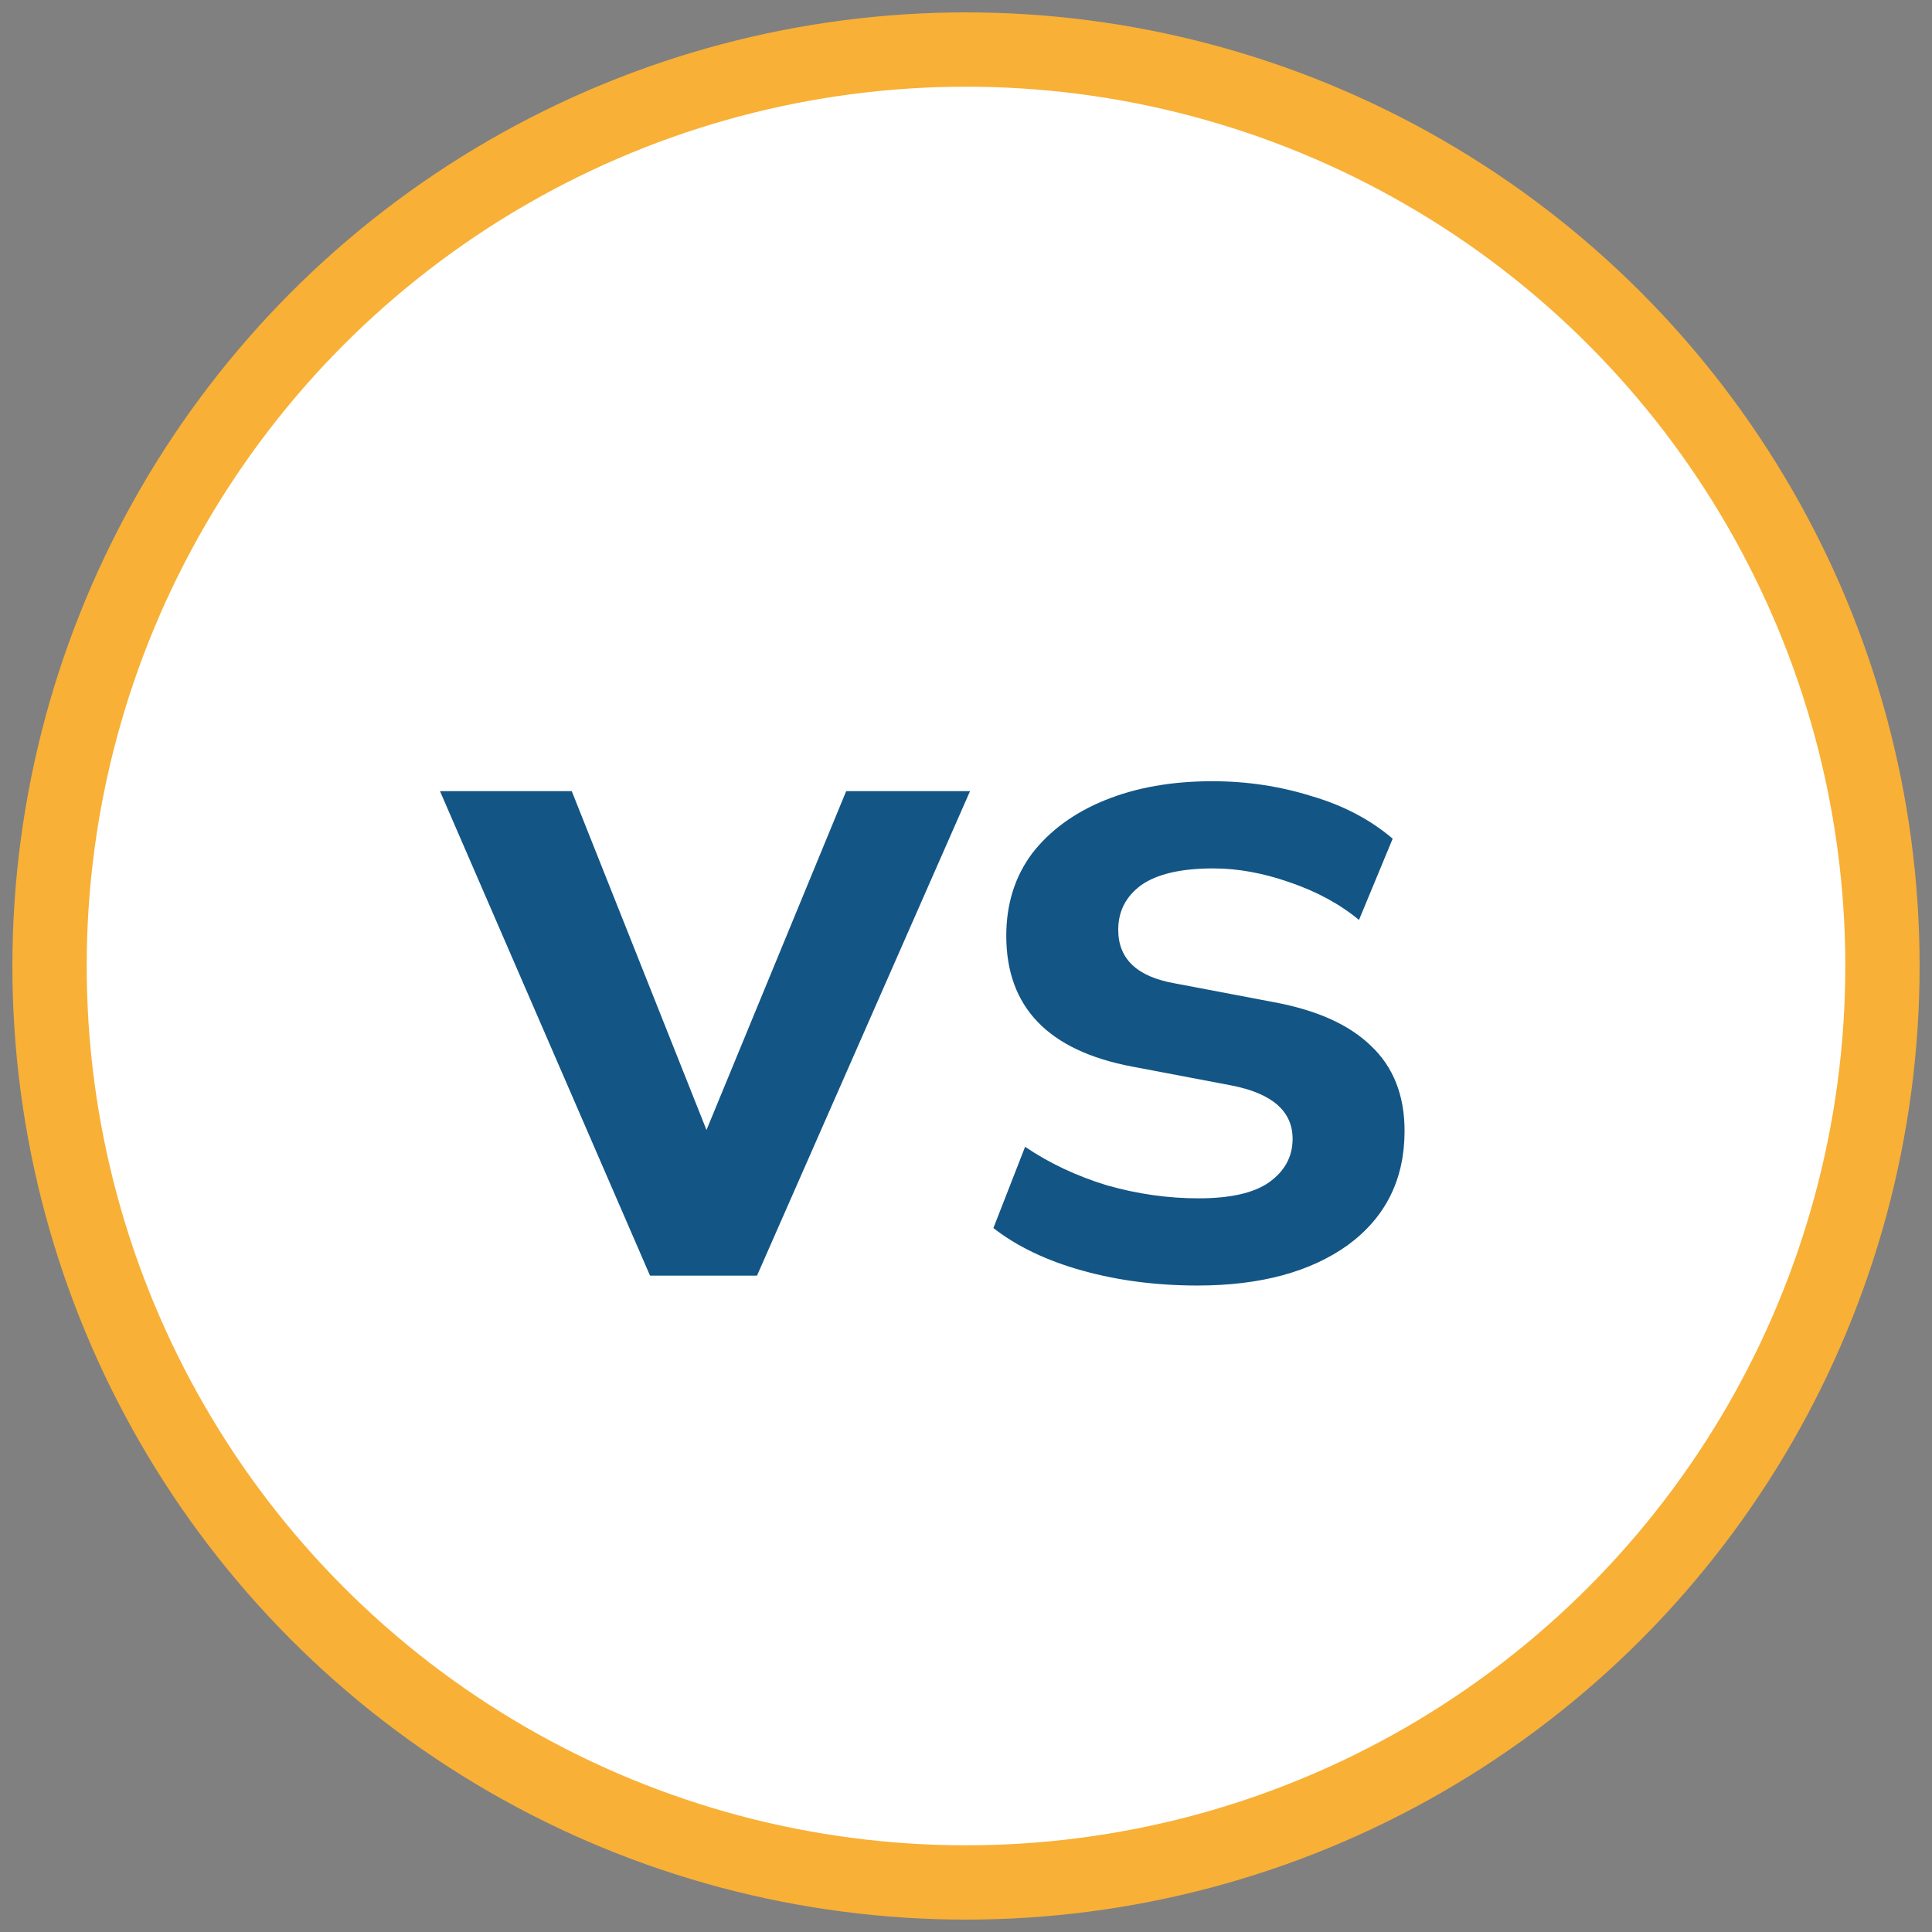
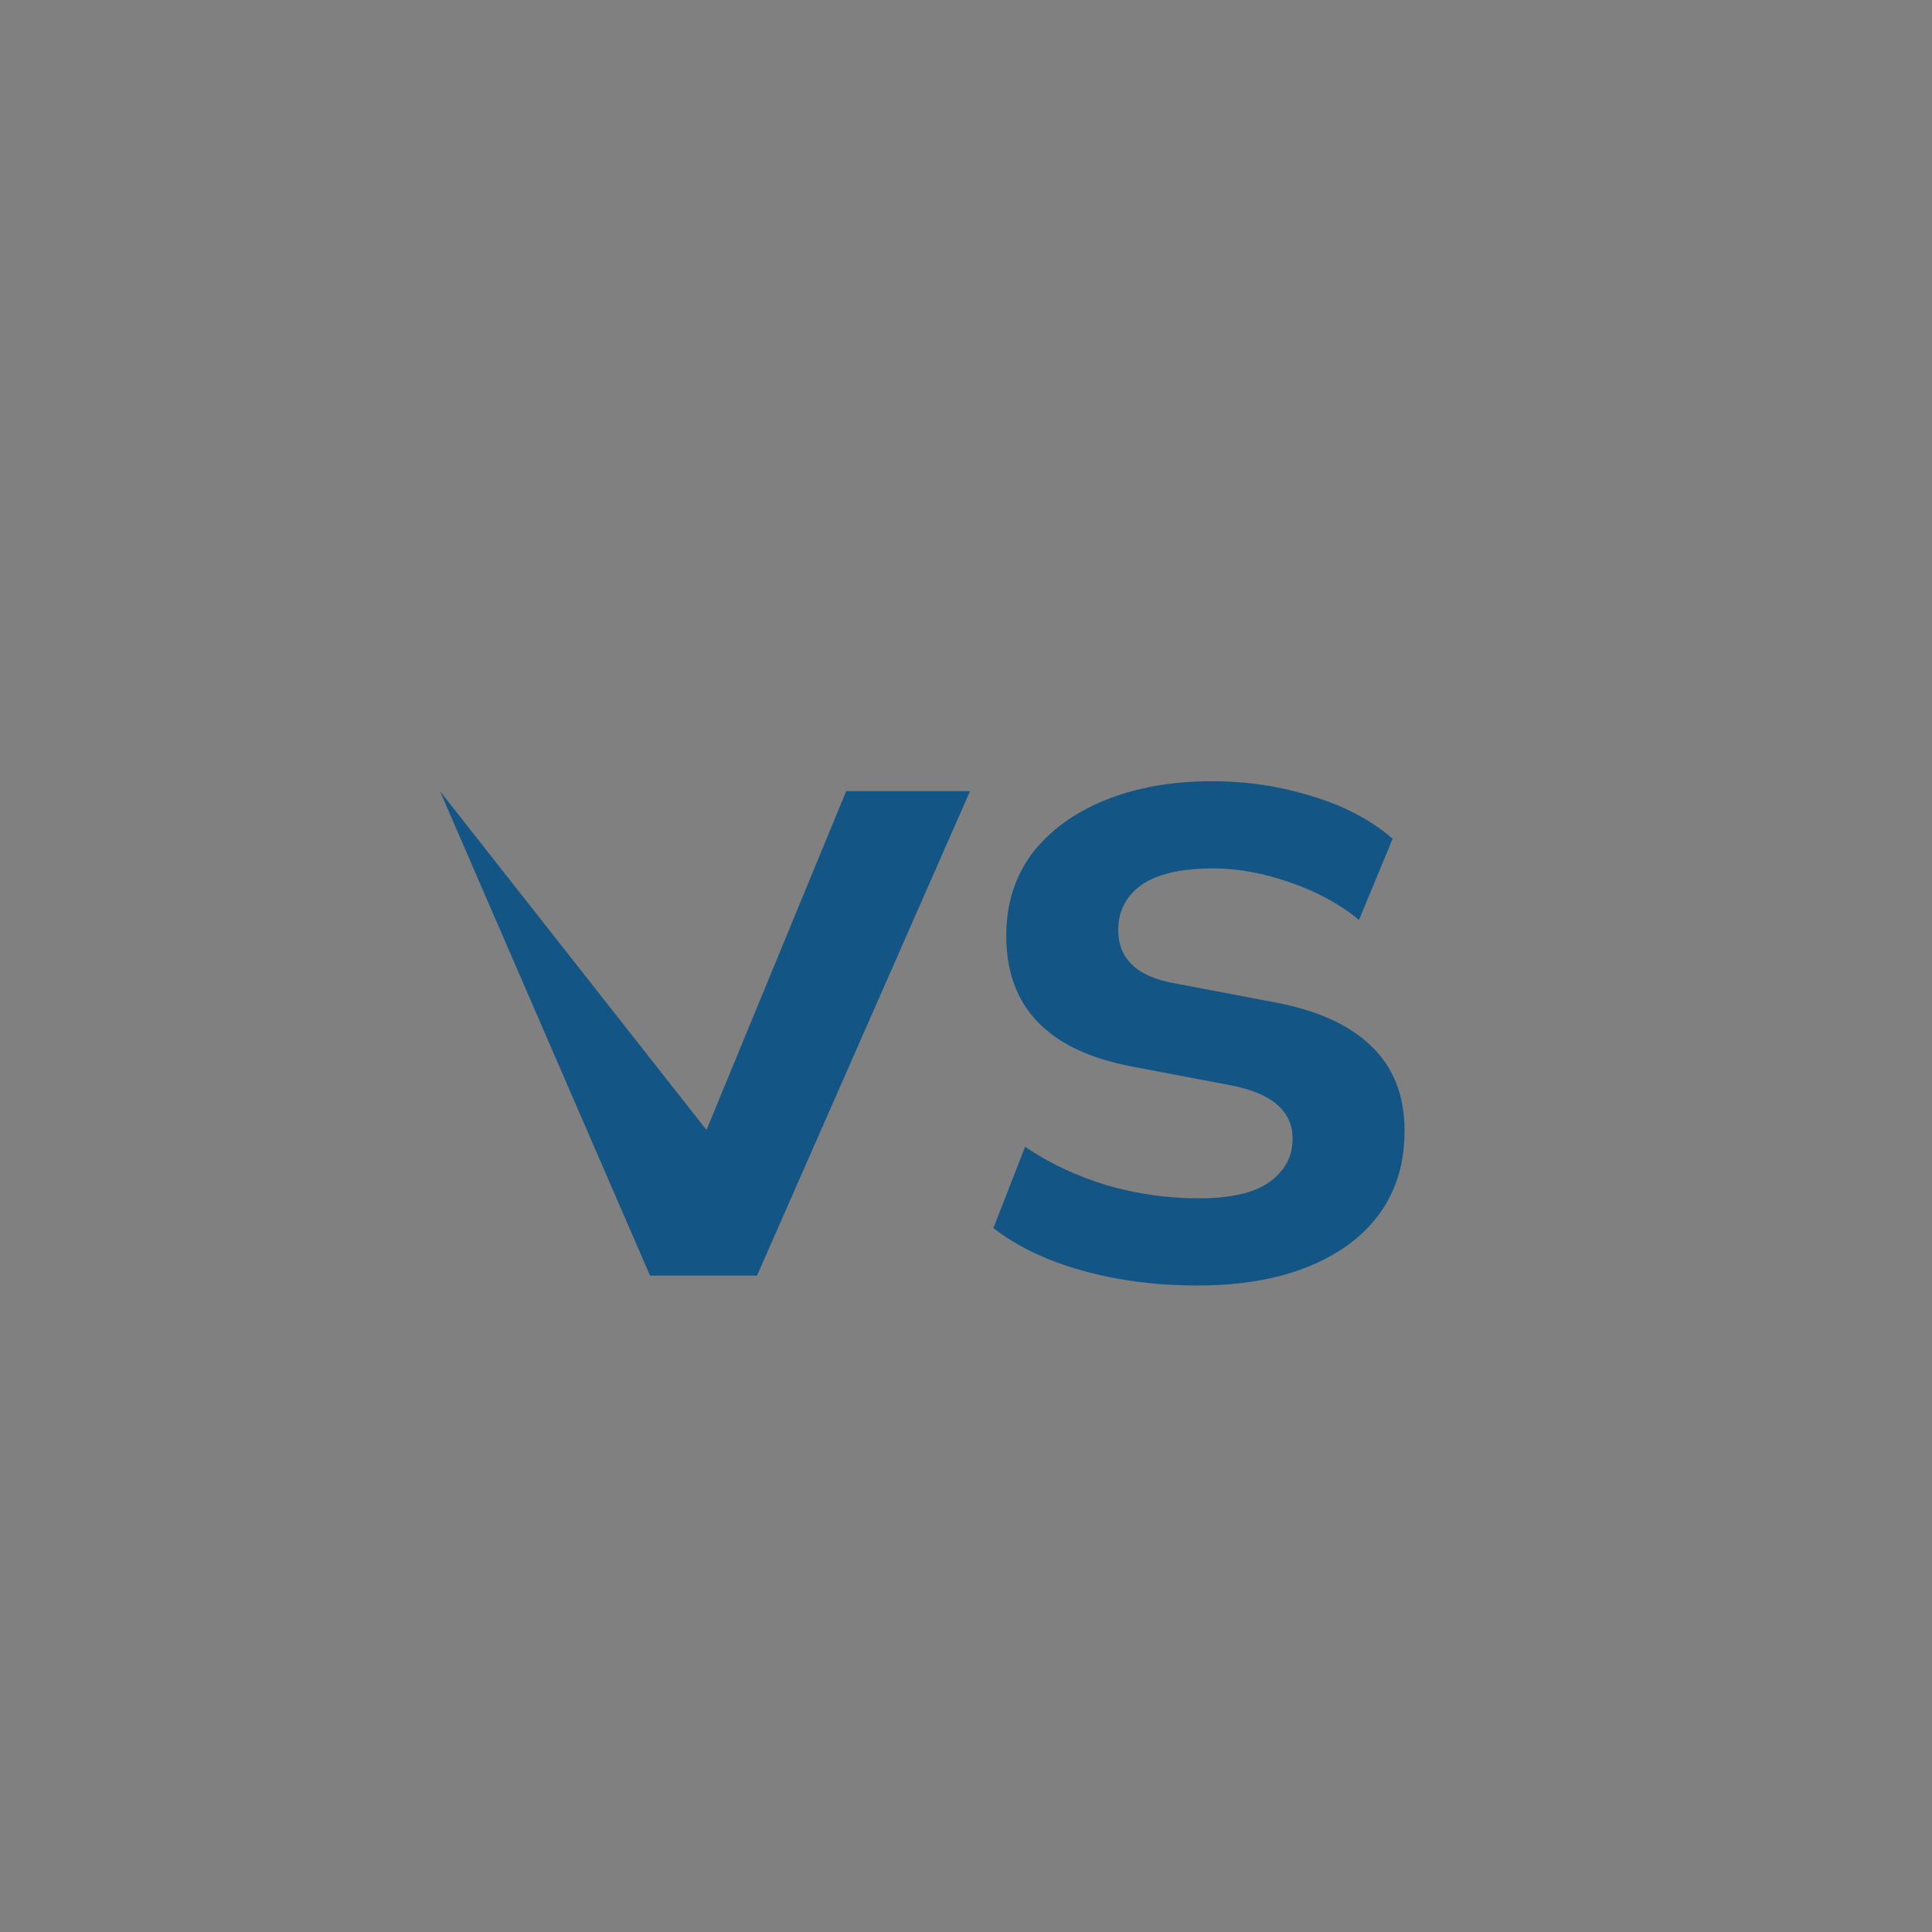
<svg xmlns="http://www.w3.org/2000/svg" width="78" height="78" viewBox="0 0 78 78" fill="none">
  <rect x="0" y="0" width="78" height="78" fill="#808080" stroke="none" />
-   <circle cx="39" cy="39" r="37" fill="white" stroke="#F8B036" stroke-width="3" />
-   <path d="M26.243 51.5L17.763 31.94H23.083L28.523 45.62L34.163 31.94H39.163L30.563 51.5H26.243ZM48.346 51.9C46.693 51.9 45.146 51.7 43.706 51.3C42.266 50.9 41.066 50.327 40.106 49.58L41.386 46.3C42.373 46.967 43.479 47.487 44.706 47.86C45.933 48.207 47.159 48.38 48.386 48.38C49.666 48.38 50.613 48.167 51.226 47.74C51.866 47.287 52.186 46.7 52.186 45.98C52.186 44.86 51.359 44.14 49.706 43.82L45.706 43.06C42.319 42.42 40.626 40.66 40.626 37.78C40.626 36.5 40.973 35.393 41.666 34.46C42.386 33.527 43.373 32.807 44.626 32.3C45.879 31.793 47.319 31.54 48.946 31.54C50.333 31.54 51.666 31.74 52.946 32.14C54.226 32.513 55.319 33.087 56.226 33.86L54.866 37.14C54.093 36.5 53.159 35.993 52.066 35.62C50.999 35.247 49.973 35.06 48.986 35.06C47.679 35.06 46.706 35.287 46.066 35.74C45.453 36.193 45.146 36.793 45.146 37.54C45.146 38.713 45.906 39.433 47.426 39.7L51.426 40.46C53.159 40.78 54.466 41.367 55.346 42.22C56.253 43.073 56.706 44.22 56.706 45.66C56.706 47.607 55.946 49.14 54.426 50.26C52.906 51.353 50.879 51.9 48.346 51.9Z" fill="#135585" />
+   <path d="M26.243 51.5L17.763 31.94L28.523 45.62L34.163 31.94H39.163L30.563 51.5H26.243ZM48.346 51.9C46.693 51.9 45.146 51.7 43.706 51.3C42.266 50.9 41.066 50.327 40.106 49.58L41.386 46.3C42.373 46.967 43.479 47.487 44.706 47.86C45.933 48.207 47.159 48.38 48.386 48.38C49.666 48.38 50.613 48.167 51.226 47.74C51.866 47.287 52.186 46.7 52.186 45.98C52.186 44.86 51.359 44.14 49.706 43.82L45.706 43.06C42.319 42.42 40.626 40.66 40.626 37.78C40.626 36.5 40.973 35.393 41.666 34.46C42.386 33.527 43.373 32.807 44.626 32.3C45.879 31.793 47.319 31.54 48.946 31.54C50.333 31.54 51.666 31.74 52.946 32.14C54.226 32.513 55.319 33.087 56.226 33.86L54.866 37.14C54.093 36.5 53.159 35.993 52.066 35.62C50.999 35.247 49.973 35.06 48.986 35.06C47.679 35.06 46.706 35.287 46.066 35.74C45.453 36.193 45.146 36.793 45.146 37.54C45.146 38.713 45.906 39.433 47.426 39.7L51.426 40.46C53.159 40.78 54.466 41.367 55.346 42.22C56.253 43.073 56.706 44.22 56.706 45.66C56.706 47.607 55.946 49.14 54.426 50.26C52.906 51.353 50.879 51.9 48.346 51.9Z" fill="#135585" />
</svg>